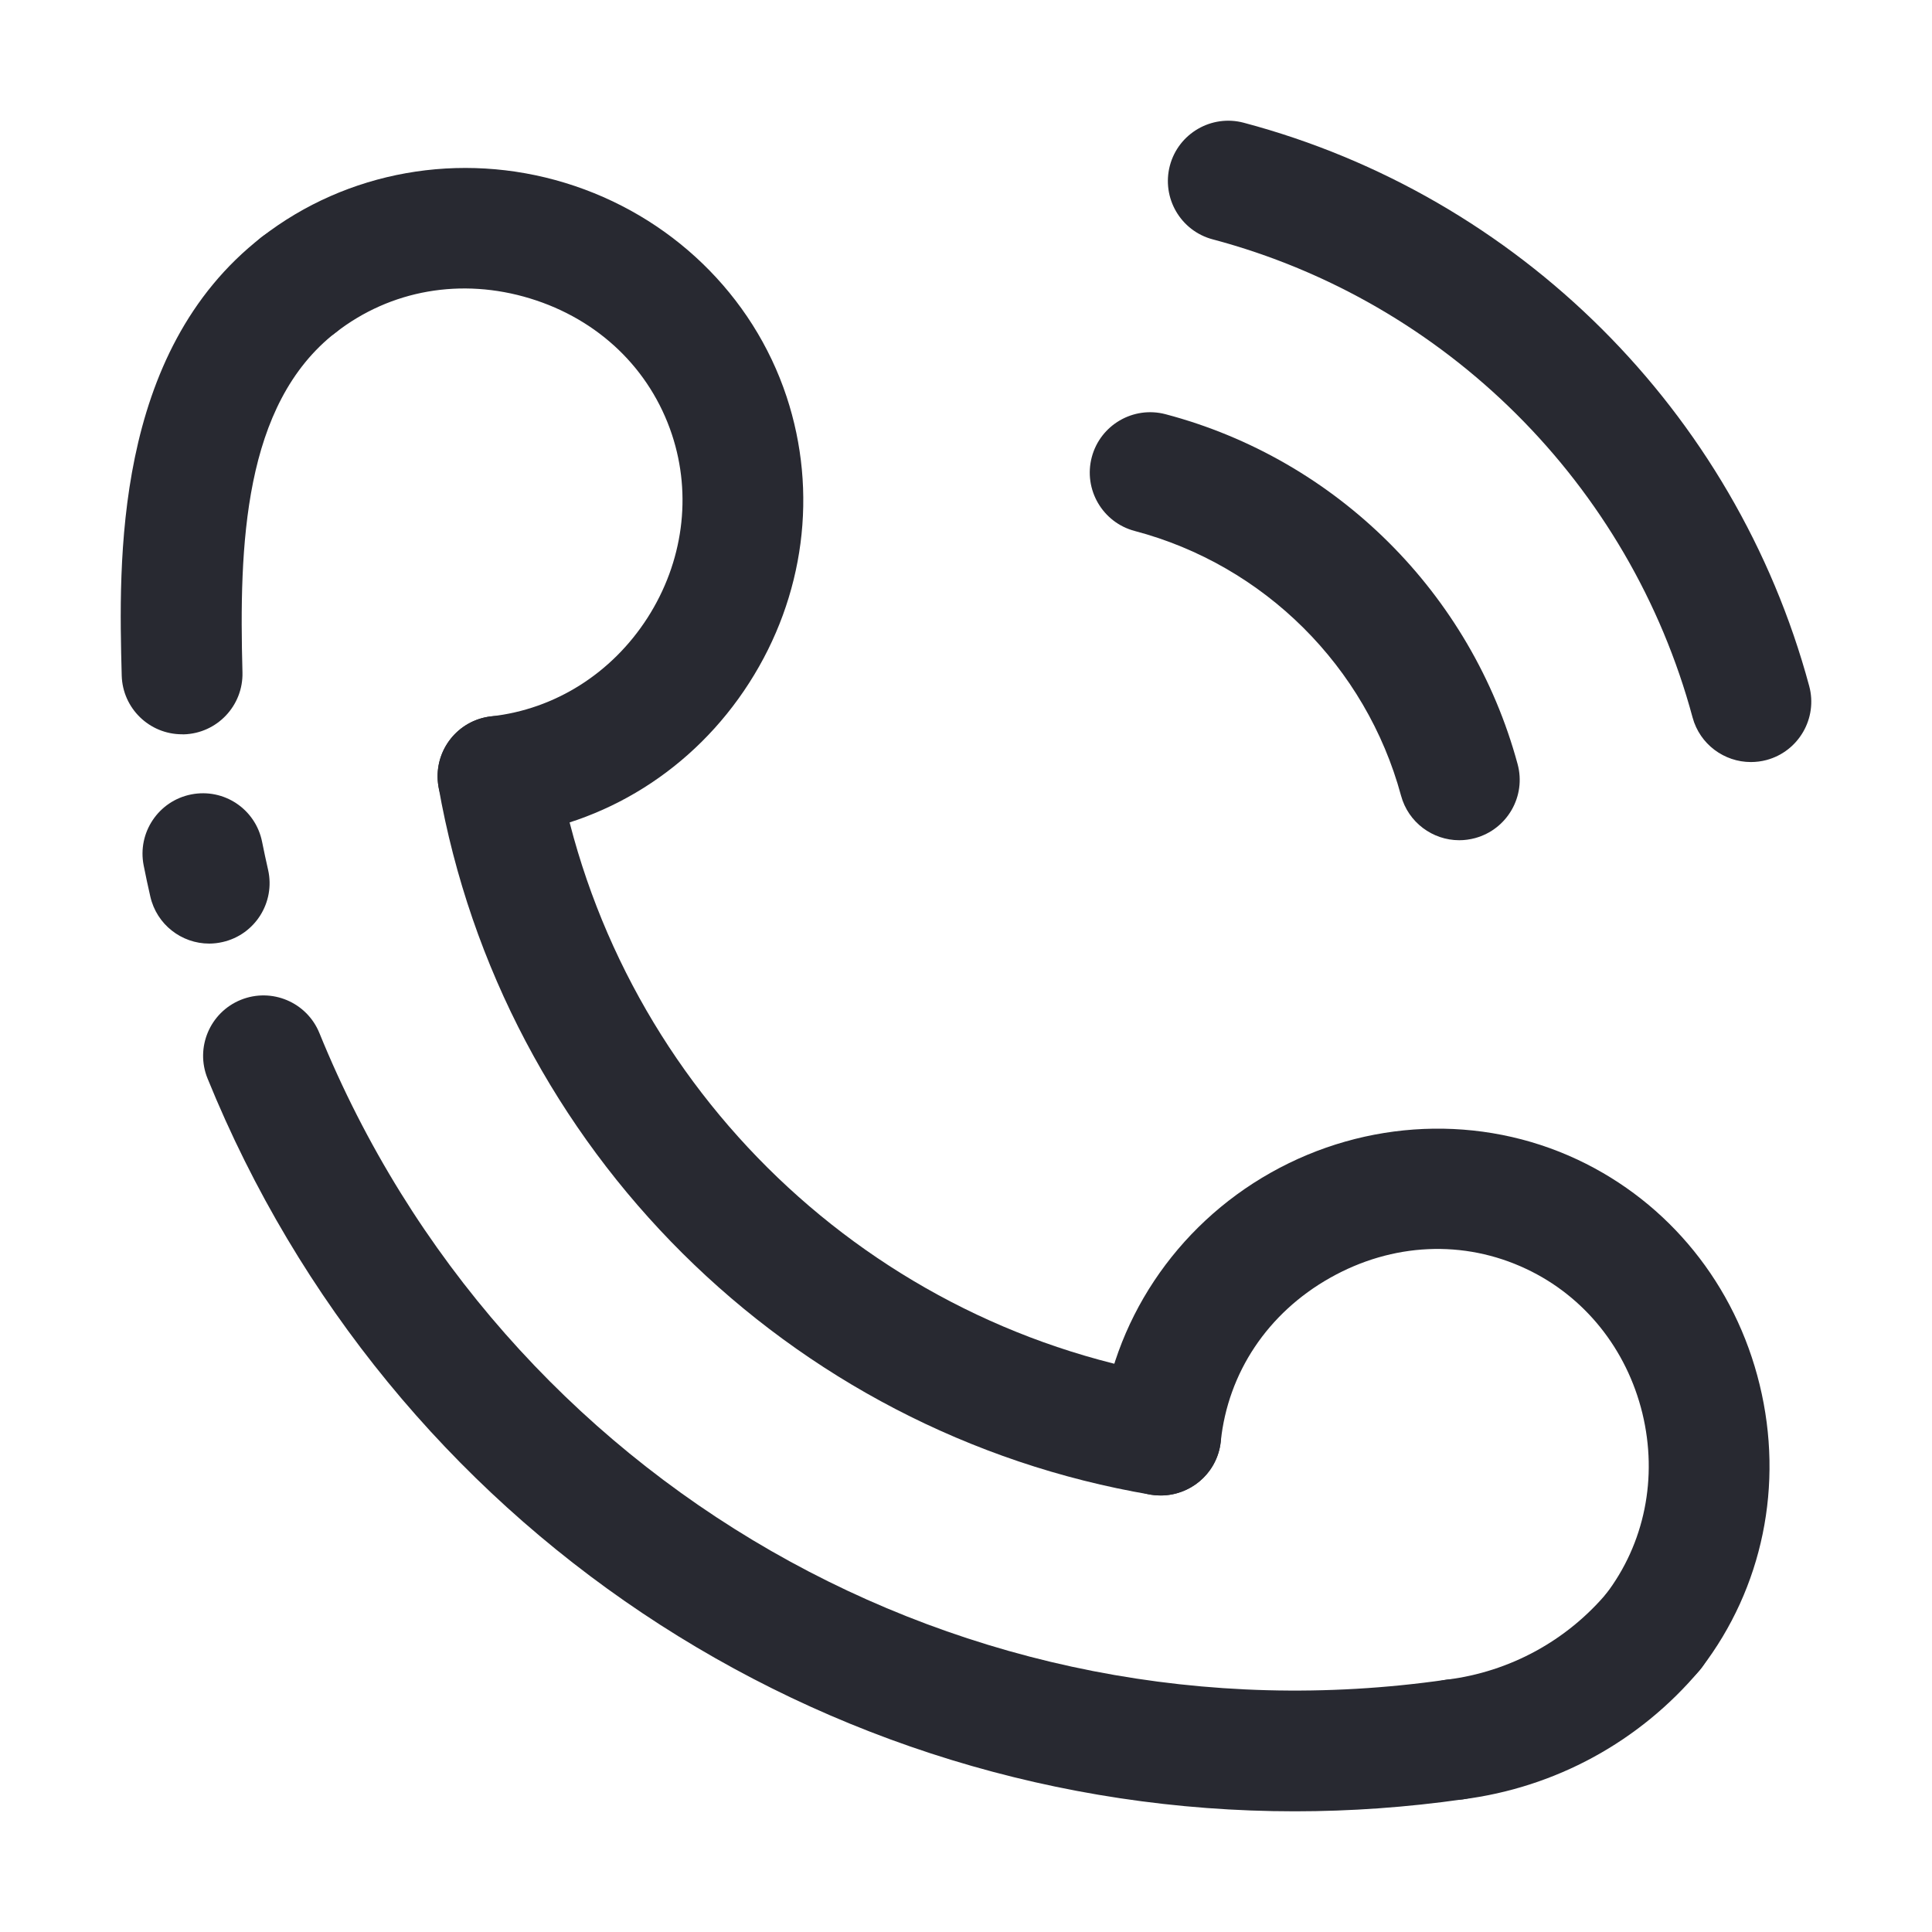
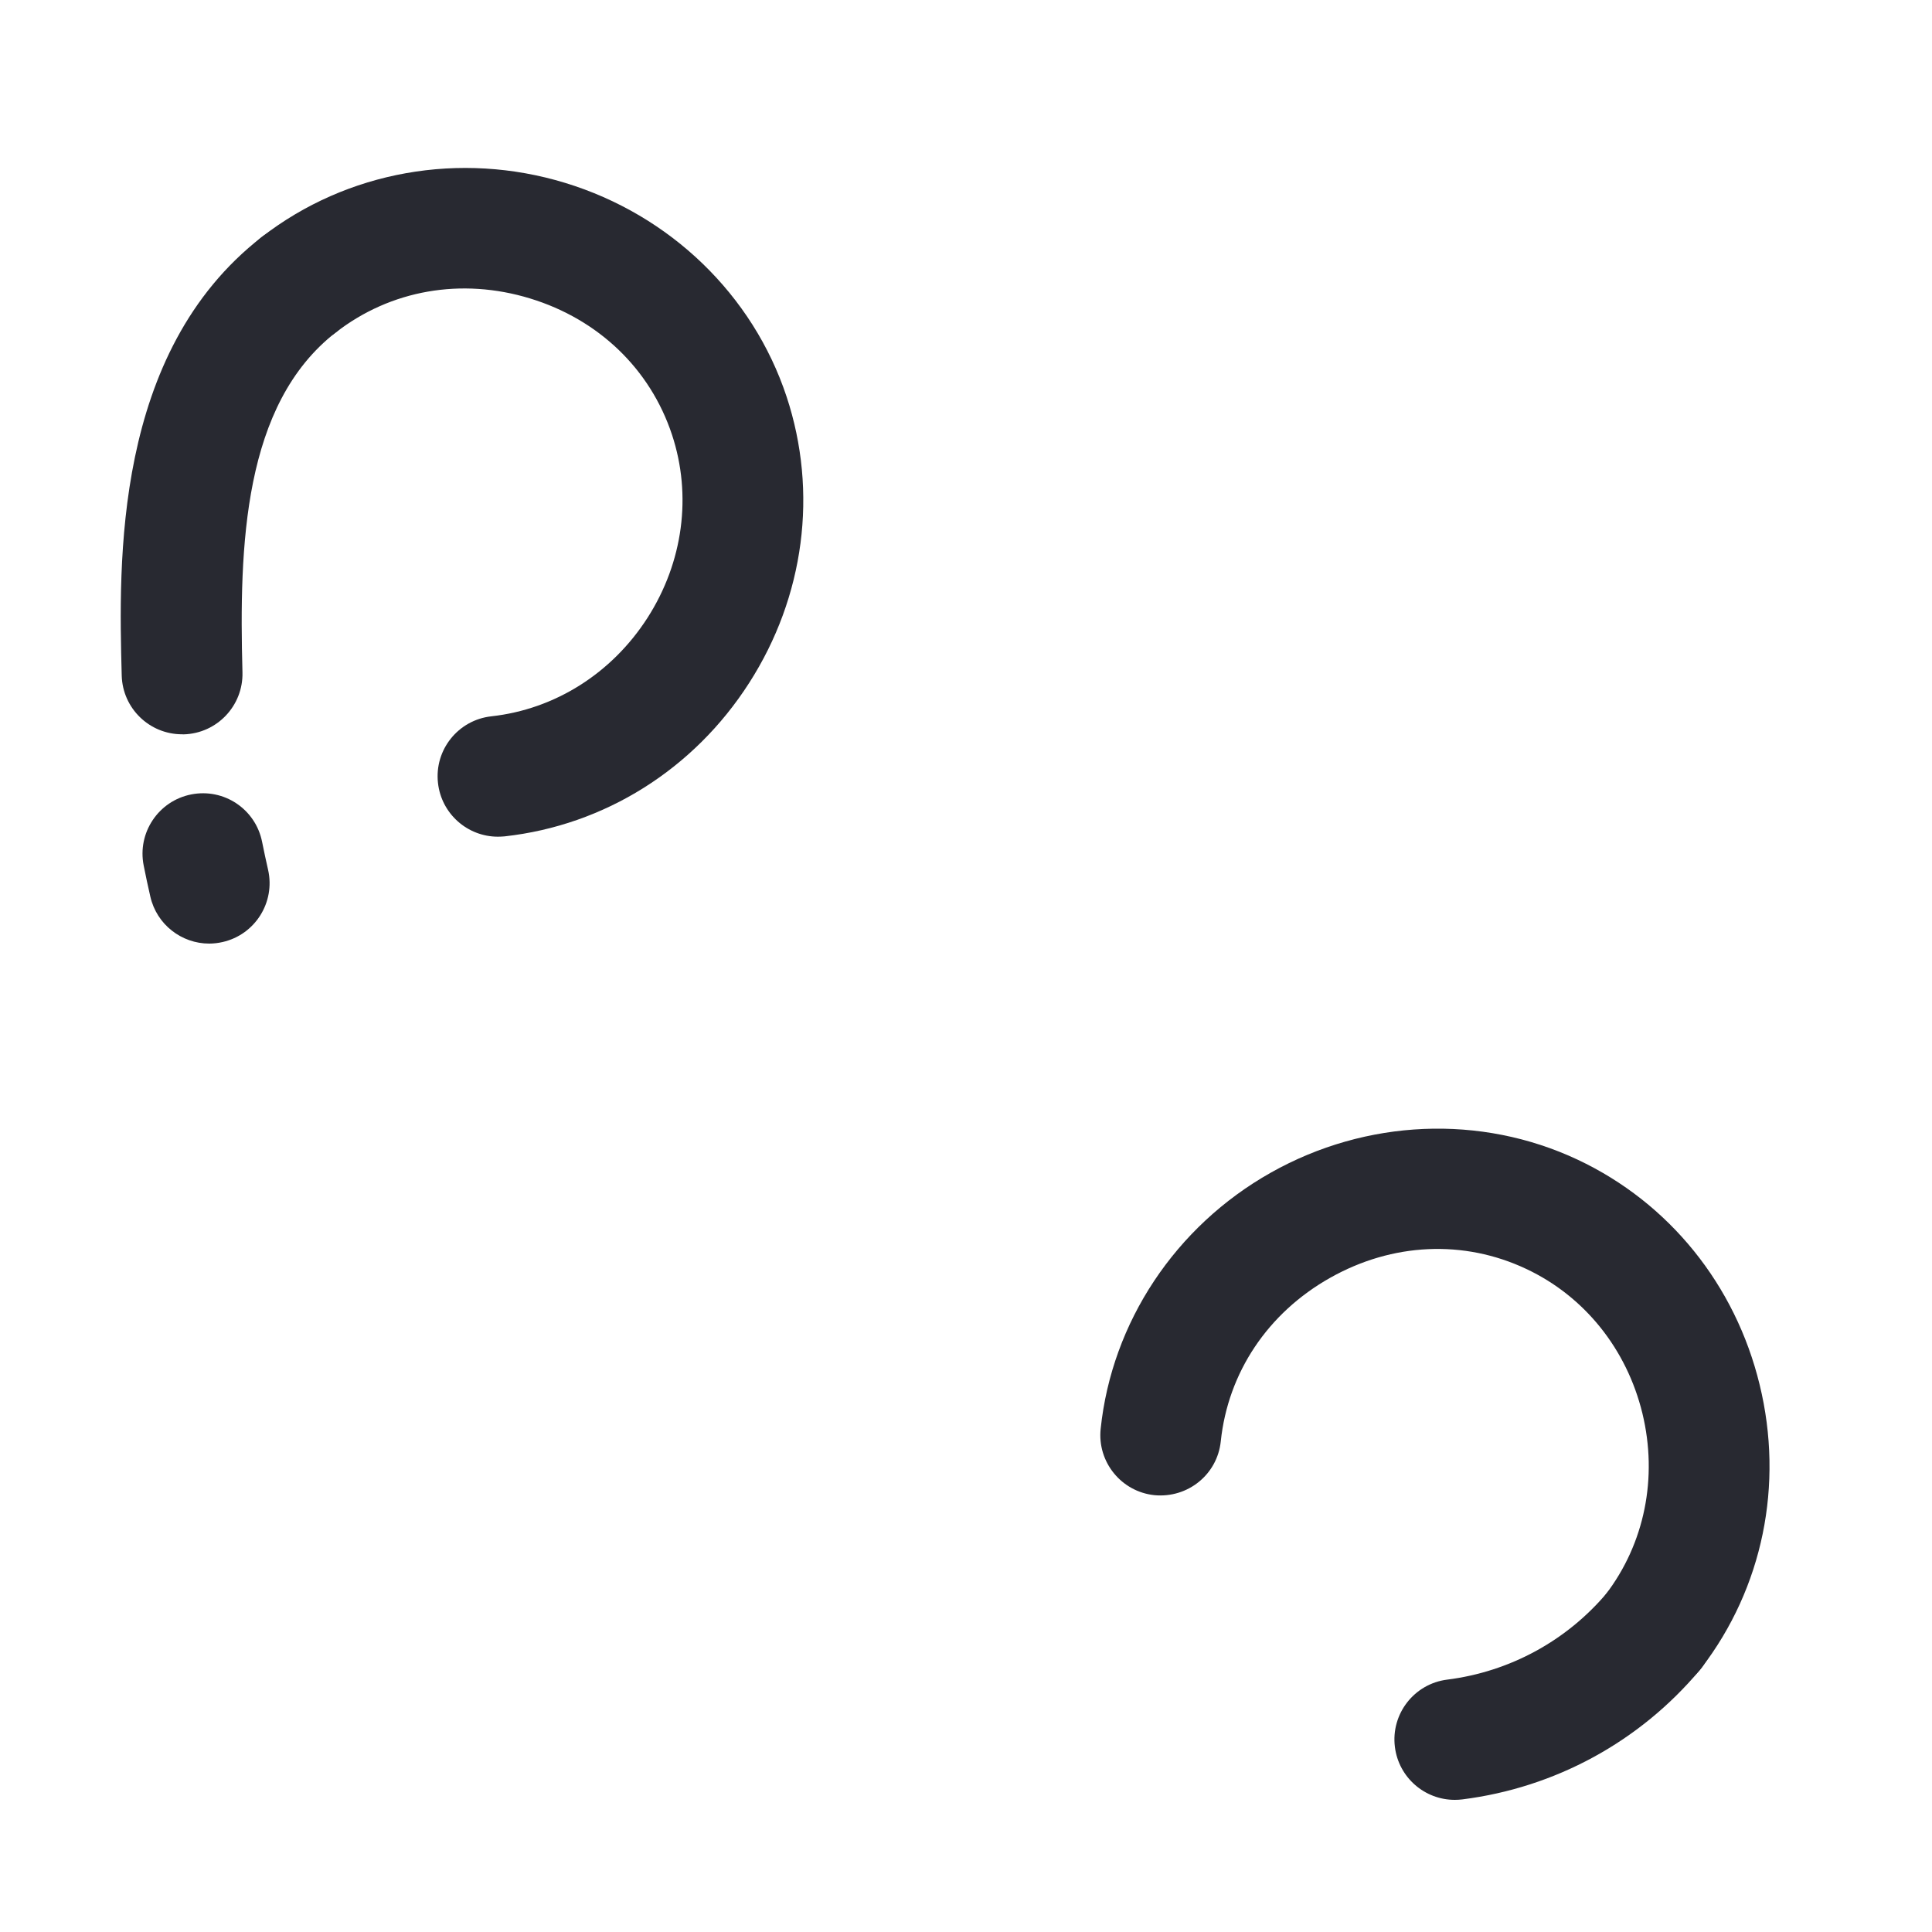
<svg xmlns="http://www.w3.org/2000/svg" width="30" height="30" viewBox="0 0 30 30" fill="none">
-   <path d="M20.106 28.126C12.767 28.126 6.053 23.71 3.223 16.747C3.028 16.268 3.259 15.721 3.738 15.526C4.219 15.331 4.765 15.562 4.96 16.042C7.8 23.025 14.994 27.155 22.456 26.083C22.968 26.012 23.444 26.365 23.518 26.878C23.591 27.39 23.235 27.865 22.723 27.939C21.846 28.064 20.971 28.126 20.106 28.126Z" fill="#282931" />
  <path d="M3.248 14.652C2.82 14.652 2.433 14.357 2.334 13.921C2.297 13.761 2.263 13.6 2.231 13.439C2.13 12.931 2.46 12.437 2.968 12.336C3.479 12.235 3.969 12.565 4.07 13.073C4.099 13.218 4.13 13.362 4.163 13.507C4.277 14.011 3.961 14.514 3.456 14.628C3.386 14.644 3.316 14.652 3.248 14.652Z" fill="#282931" />
-   <path d="M22.659 13.047C22.247 13.047 21.868 12.772 21.755 12.354C21.212 10.35 19.628 8.775 17.62 8.245C17.12 8.113 16.821 7.6 16.953 7.099C17.085 6.599 17.598 6.3 18.099 6.432C20.753 7.133 22.847 9.214 23.565 11.864C23.701 12.363 23.405 12.878 22.905 13.014C22.823 13.036 22.741 13.047 22.659 13.047Z" fill="#282931" />
-   <path d="M27.187 11.833C26.774 11.833 26.395 11.558 26.282 11.14C25.307 7.523 22.452 4.679 18.832 3.717C18.331 3.585 18.034 3.071 18.166 2.571C18.299 2.071 18.813 1.773 19.313 1.906C23.579 3.039 26.943 6.39 28.093 10.652C28.228 11.151 27.931 11.666 27.432 11.801C27.35 11.823 27.268 11.833 27.187 11.833Z" fill="#282931" />
-   <path d="M18.025 23.222C17.973 23.222 17.92 23.217 17.867 23.209C12.241 22.254 7.798 17.837 6.809 12.217C6.72 11.707 7.06 11.221 7.57 11.132C8.08 11.043 8.566 11.382 8.655 11.892C9.507 16.733 13.335 20.538 18.18 21.36C18.691 21.447 19.035 21.931 18.948 22.442C18.87 22.899 18.474 23.222 18.025 23.222Z" fill="#282931" />
  <path d="M7.731 12.992C7.26 12.992 6.854 12.637 6.801 12.158C6.743 11.643 7.115 11.18 7.629 11.123C8.617 11.014 9.5 10.456 10.054 9.594C10.608 8.73 10.747 7.693 10.434 6.748C10.096 5.729 9.293 4.958 8.23 4.634C7.166 4.309 6.066 4.501 5.215 5.162C4.805 5.479 4.217 5.404 3.9 4.995C3.582 4.586 3.656 3.997 4.065 3.68C5.385 2.656 7.146 2.342 8.776 2.84C10.405 3.337 11.69 4.577 12.214 6.159C12.705 7.643 12.493 9.265 11.632 10.606C10.772 11.947 9.388 12.815 7.836 12.987C7.8 12.99 7.766 12.992 7.731 12.992Z" fill="#282931" />
  <path d="M2.827 11.402C2.32 11.402 1.904 10.999 1.89 10.49C1.844 8.737 1.757 5.474 4.065 3.68C4.474 3.363 5.063 3.437 5.38 3.845C5.698 4.254 5.625 4.843 5.215 5.161C3.777 6.28 3.712 8.473 3.765 10.441C3.778 10.958 3.37 11.389 2.852 11.403C2.843 11.402 2.835 11.402 2.827 11.402Z" fill="#282931" />
  <path d="M25.676 26.268C25.477 26.268 25.276 26.204 25.106 26.075C24.696 25.76 24.617 25.171 24.932 24.76C25.538 23.969 25.745 22.944 25.503 21.946C25.259 20.946 24.603 20.129 23.7 19.704C22.73 19.246 21.62 19.297 20.654 19.842C19.687 20.387 19.068 21.312 18.956 22.382C18.902 22.896 18.445 23.266 17.926 23.217C17.411 23.163 17.037 22.701 17.091 22.187C17.264 20.531 18.252 19.043 19.733 18.209C21.213 17.375 22.994 17.3 24.499 18.008C25.917 18.676 26.947 19.95 27.324 21.503C27.702 23.055 27.372 24.657 26.42 25.9C26.236 26.142 25.957 26.268 25.676 26.268Z" fill="#282931" />
  <path d="M22.589 27.948C22.123 27.948 21.72 27.602 21.66 27.128C21.595 26.614 21.959 26.145 22.473 26.081C23.445 25.958 24.328 25.478 24.959 24.727C25.291 24.33 25.883 24.279 26.279 24.613C26.676 24.946 26.727 25.537 26.394 25.933C25.459 27.046 24.149 27.759 22.707 27.941C22.667 27.946 22.628 27.948 22.589 27.948Z" fill="#282931" />
</svg>